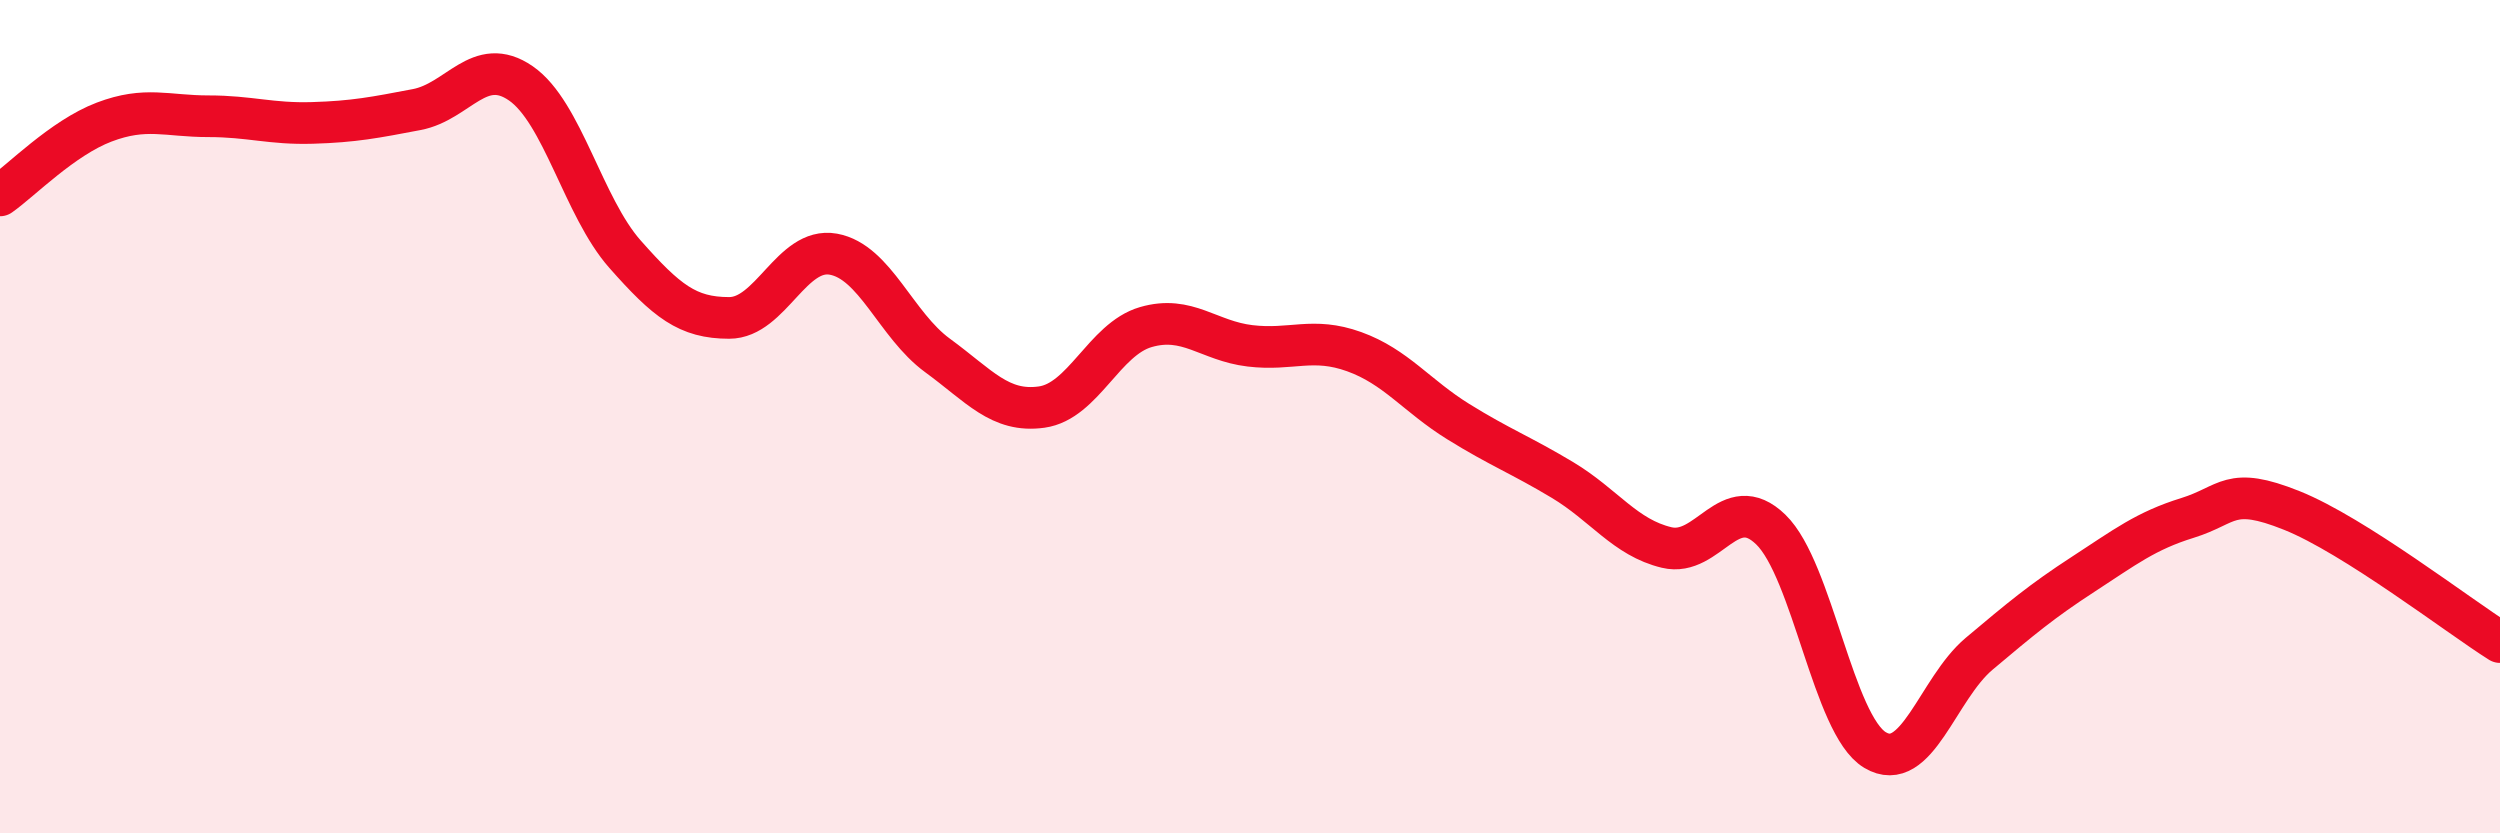
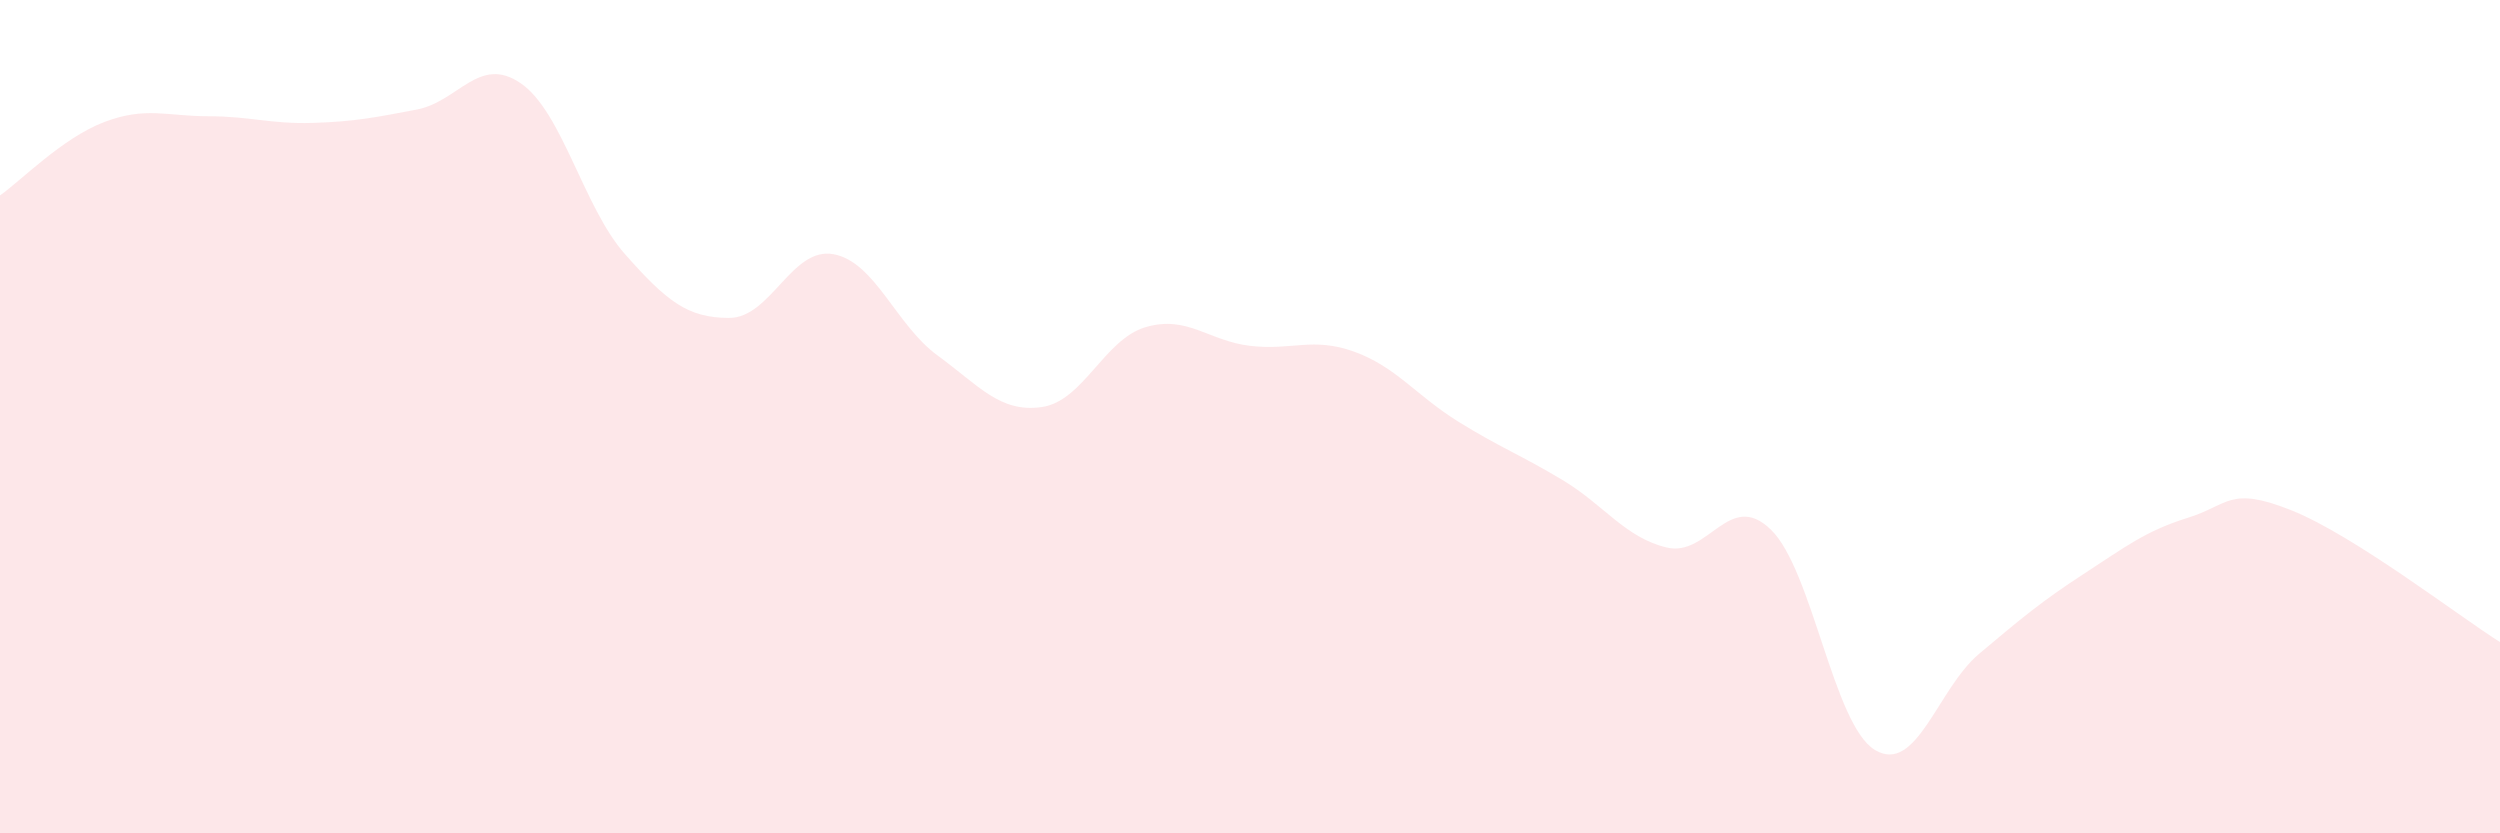
<svg xmlns="http://www.w3.org/2000/svg" width="60" height="20" viewBox="0 0 60 20">
  <path d="M 0,4.69 C 0.5,4.34 1.5,3.31 2.5,2.93 C 3.5,2.55 4,2.79 5,2.79 C 6,2.79 6.5,2.98 7.5,2.95 C 8.5,2.92 9,2.82 10,2.63 C 11,2.44 11.5,1.31 12.5,2 C 13.5,2.69 14,4.97 15,6.1 C 16,7.23 16.5,7.63 17.5,7.63 C 18.5,7.63 19,5.92 20,6.1 C 21,6.28 21.5,7.8 22.5,8.53 C 23.5,9.26 24,9.91 25,9.77 C 26,9.63 26.5,8.14 27.5,7.85 C 28.5,7.56 29,8.18 30,8.3 C 31,8.42 31.5,8.08 32.5,8.44 C 33.5,8.8 34,9.5 35,10.12 C 36,10.74 36.5,10.92 37.5,11.52 C 38.5,12.12 39,12.9 40,13.14 C 41,13.38 41.5,11.74 42.5,12.71 C 43.5,13.68 44,17.4 45,18 C 46,18.6 46.5,16.53 47.5,15.69 C 48.5,14.85 49,14.43 50,13.78 C 51,13.13 51.5,12.74 52.5,12.43 C 53.5,12.12 53.5,11.65 55,12.25 C 56.5,12.85 59,14.78 60,15.41L60 20L0 20Z" fill="#EB0A25" opacity="0.1" stroke-linecap="round" stroke-linejoin="round" />
-   <path d="M 0,4.69 C 0.5,4.34 1.5,3.31 2.5,2.93 C 3.5,2.55 4,2.79 5,2.79 C 6,2.79 6.5,2.98 7.5,2.95 C 8.5,2.92 9,2.82 10,2.63 C 11,2.44 11.5,1.31 12.5,2 C 13.5,2.69 14,4.97 15,6.1 C 16,7.23 16.5,7.63 17.5,7.63 C 18.5,7.63 19,5.92 20,6.1 C 21,6.28 21.5,7.8 22.5,8.53 C 23.5,9.26 24,9.91 25,9.77 C 26,9.63 26.5,8.14 27.5,7.85 C 28.5,7.56 29,8.18 30,8.3 C 31,8.42 31.5,8.08 32.5,8.44 C 33.5,8.8 34,9.5 35,10.12 C 36,10.74 36.5,10.92 37.5,11.52 C 38.5,12.12 39,12.9 40,13.14 C 41,13.38 41.5,11.74 42.5,12.71 C 43.5,13.68 44,17.4 45,18 C 46,18.6 46.5,16.53 47.5,15.69 C 48.5,14.85 49,14.43 50,13.78 C 51,13.13 51.5,12.74 52.5,12.43 C 53.5,12.12 53.5,11.65 55,12.25 C 56.5,12.85 59,14.78 60,15.41" stroke="#EB0A25" stroke-width="1" fill="none" stroke-linecap="round" stroke-linejoin="round" />
</svg>